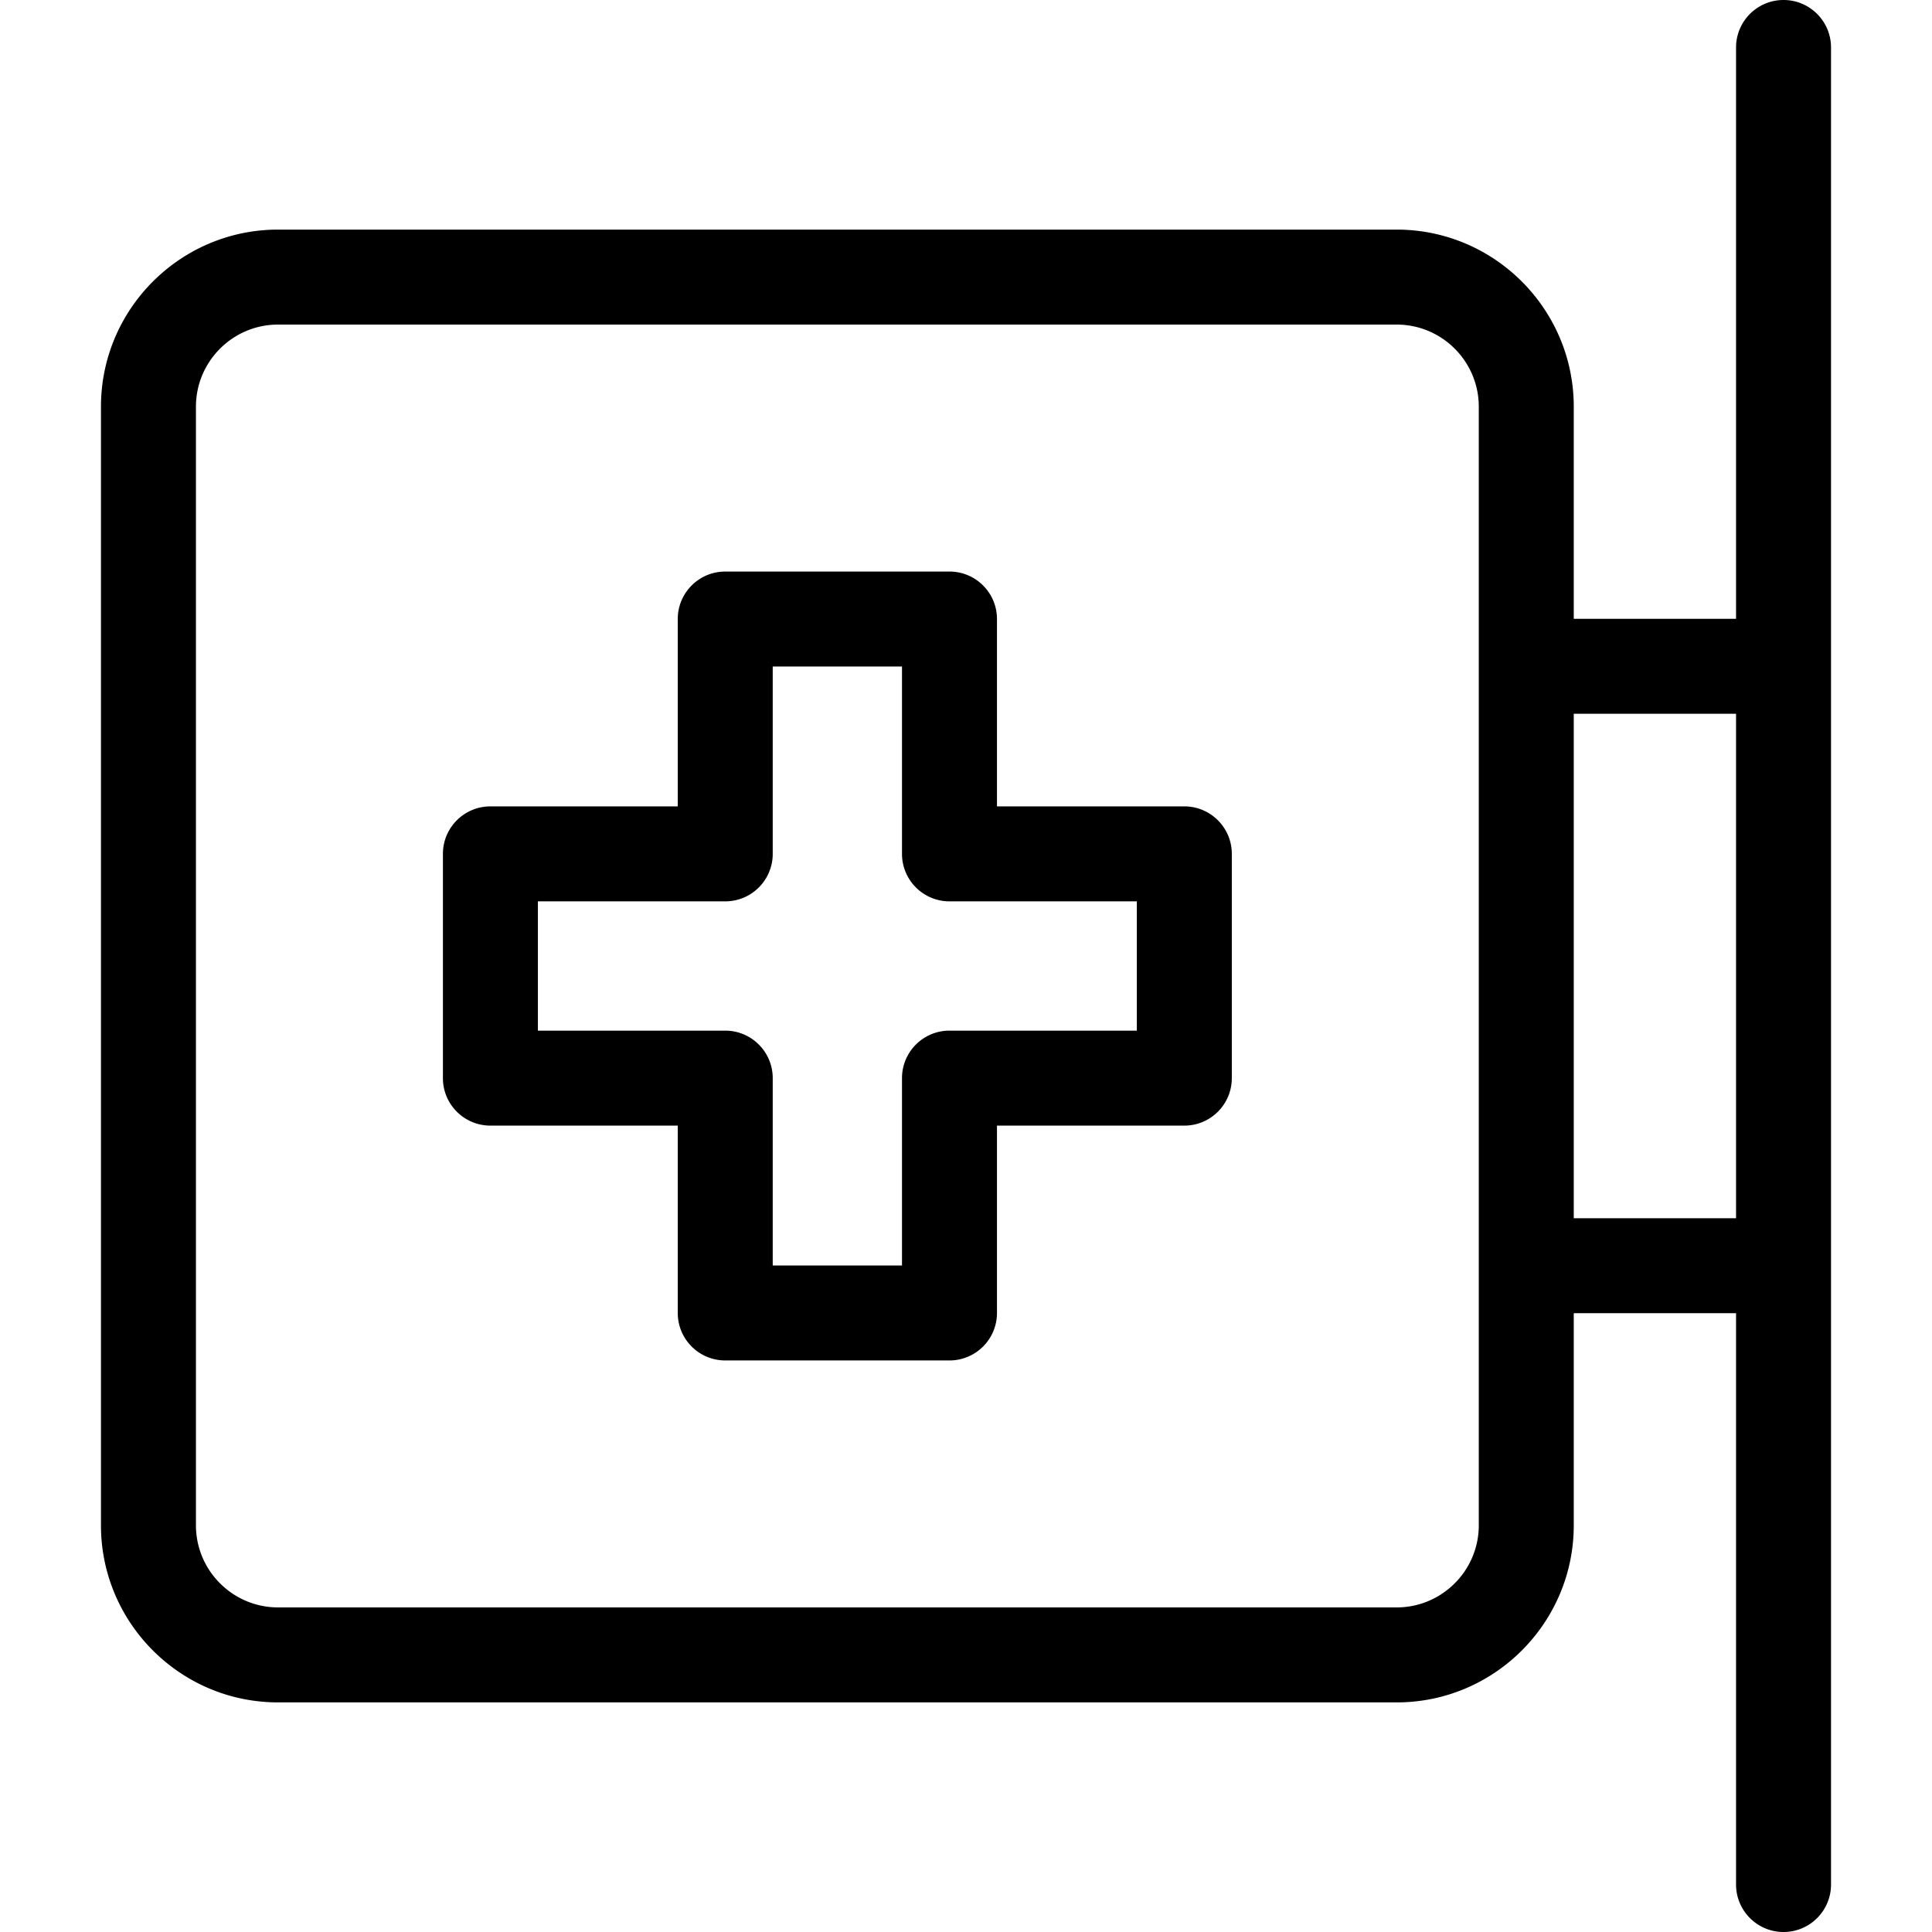
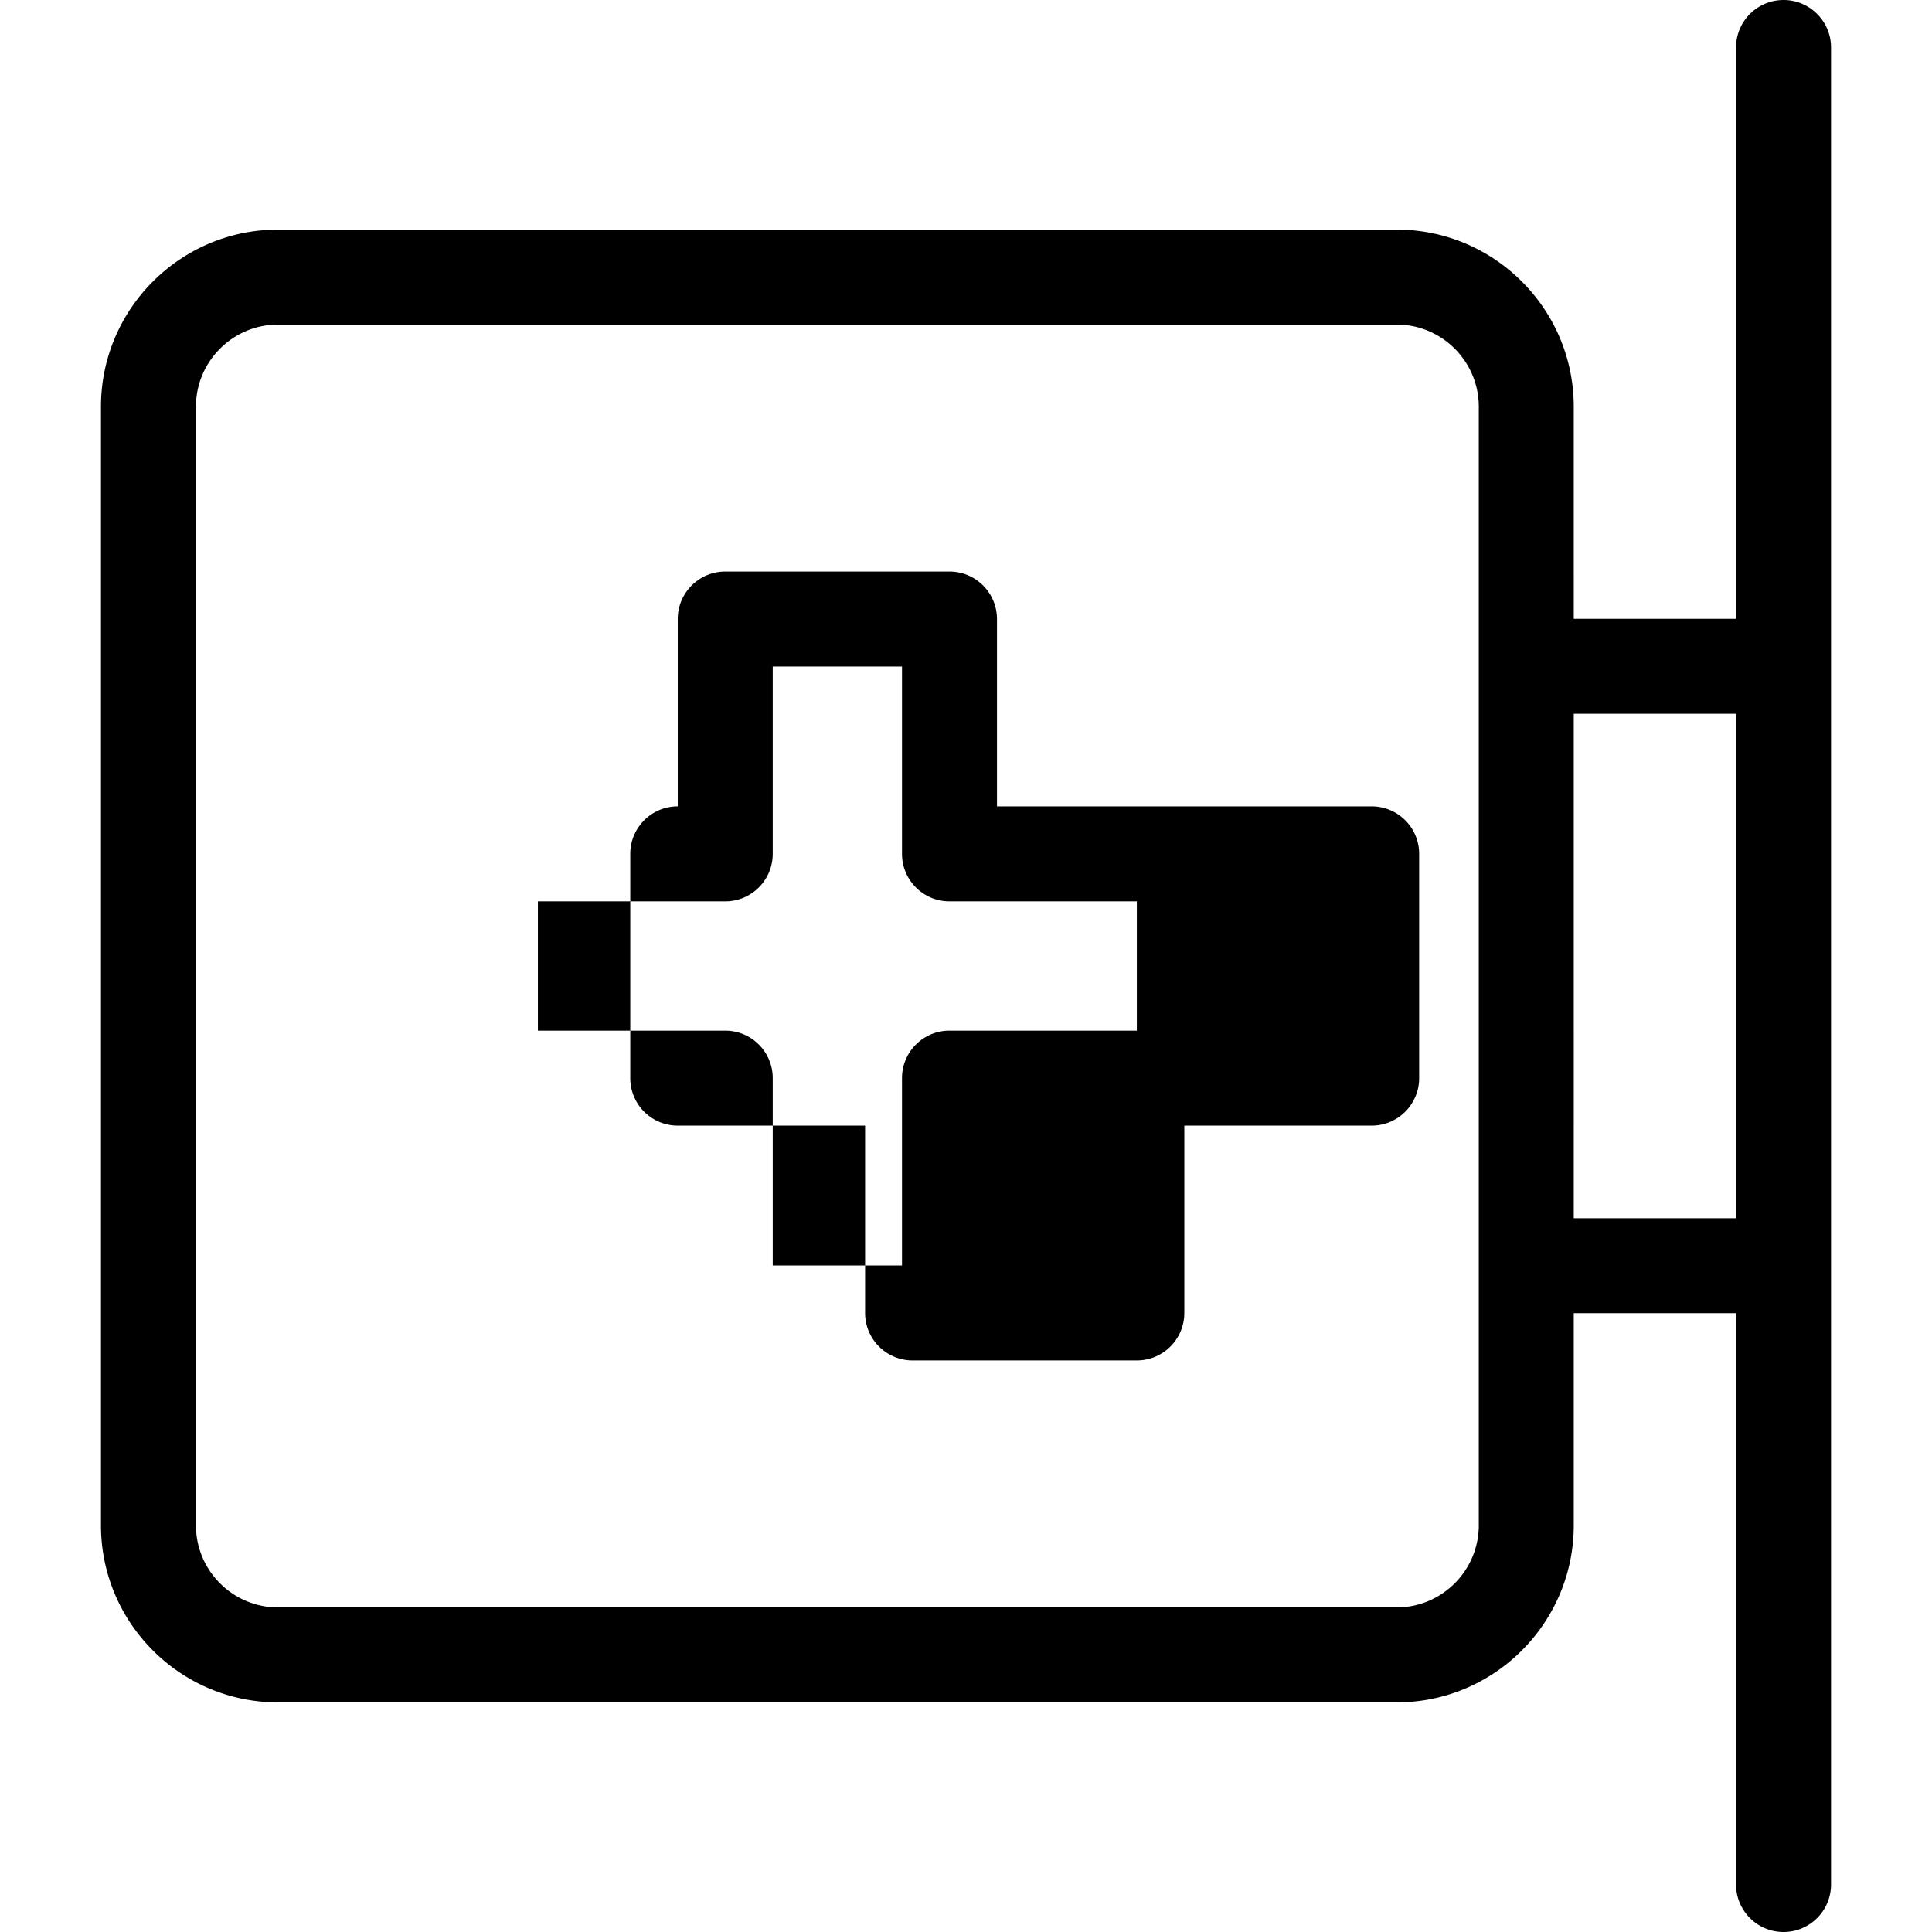
<svg xmlns="http://www.w3.org/2000/svg" viewBox="0 0 406.833 406.833" style="enable-background:new 0 0 406.833 406.833" xml:space="preserve">
-   <path d="M249.39 169.804h-39.451v-39.449c0-5.523-4.478-10-10-10h-47.221c-5.522 0-10 4.477-10 10v39.449h-39.451c-5.522 0-10 4.477-10 10v47.224c0 5.523 4.478 10 10 10h39.451v39.45c0 5.523 4.478 10 10 10h47.221c5.522 0 10-4.477 10-10v-39.45h39.451c5.522 0 10-4.477 10-10v-47.224c0-5.523-4.477-10-10-10zm-10 47.224h-39.451c-5.522 0-10 4.477-10 10v39.45h-27.221v-39.45c0-5.523-4.478-10-10-10h-39.451v-27.224h39.451c5.522 0 10-4.477 10-10v-39.449h27.221v39.449c0 5.523 4.478 10 10 10h39.451v27.224zm146.18-76.529a12.808 12.808 0 0 0 0-.392V10c0-5.523-4.478-10-10-10s-10 4.477-10 10v120.303h-34.174V85.64c0-20.563-16.729-37.292-37.291-37.292H58.554c-20.563 0-37.293 16.729-37.293 37.292v235.552c0 20.563 16.729 37.292 37.293 37.292h235.551c20.563 0 37.291-16.729 37.291-37.292v-44.664h34.174v120.305c0 5.523 4.478 10 10 10s10-4.477 10-10V266.725a12.808 12.808 0 0 0 0-.392V140.499zm-74.174 180.693c0 9.535-7.757 17.292-17.291 17.292H58.554c-9.535 0-17.293-7.757-17.293-17.292V85.64c0-9.535 7.758-17.292 17.293-17.292h235.551c9.534 0 17.291 7.757 17.291 17.292v235.552zm54.174-64.664h-34.174V150.303h34.174v106.225z" />
+   <path d="M249.39 169.804h-39.451v-39.449c0-5.523-4.478-10-10-10h-47.221c-5.522 0-10 4.477-10 10v39.449c-5.522 0-10 4.477-10 10v47.224c0 5.523 4.478 10 10 10h39.451v39.45c0 5.523 4.478 10 10 10h47.221c5.522 0 10-4.477 10-10v-39.45h39.451c5.522 0 10-4.477 10-10v-47.224c0-5.523-4.477-10-10-10zm-10 47.224h-39.451c-5.522 0-10 4.477-10 10v39.45h-27.221v-39.45c0-5.523-4.478-10-10-10h-39.451v-27.224h39.451c5.522 0 10-4.477 10-10v-39.449h27.221v39.449c0 5.523 4.478 10 10 10h39.451v27.224zm146.18-76.529a12.808 12.808 0 0 0 0-.392V10c0-5.523-4.478-10-10-10s-10 4.477-10 10v120.303h-34.174V85.64c0-20.563-16.729-37.292-37.291-37.292H58.554c-20.563 0-37.293 16.729-37.293 37.292v235.552c0 20.563 16.729 37.292 37.293 37.292h235.551c20.563 0 37.291-16.729 37.291-37.292v-44.664h34.174v120.305c0 5.523 4.478 10 10 10s10-4.477 10-10V266.725a12.808 12.808 0 0 0 0-.392V140.499zm-74.174 180.693c0 9.535-7.757 17.292-17.291 17.292H58.554c-9.535 0-17.293-7.757-17.293-17.292V85.64c0-9.535 7.758-17.292 17.293-17.292h235.551c9.534 0 17.291 7.757 17.291 17.292v235.552zm54.174-64.664h-34.174V150.303h34.174v106.225z" />
</svg>